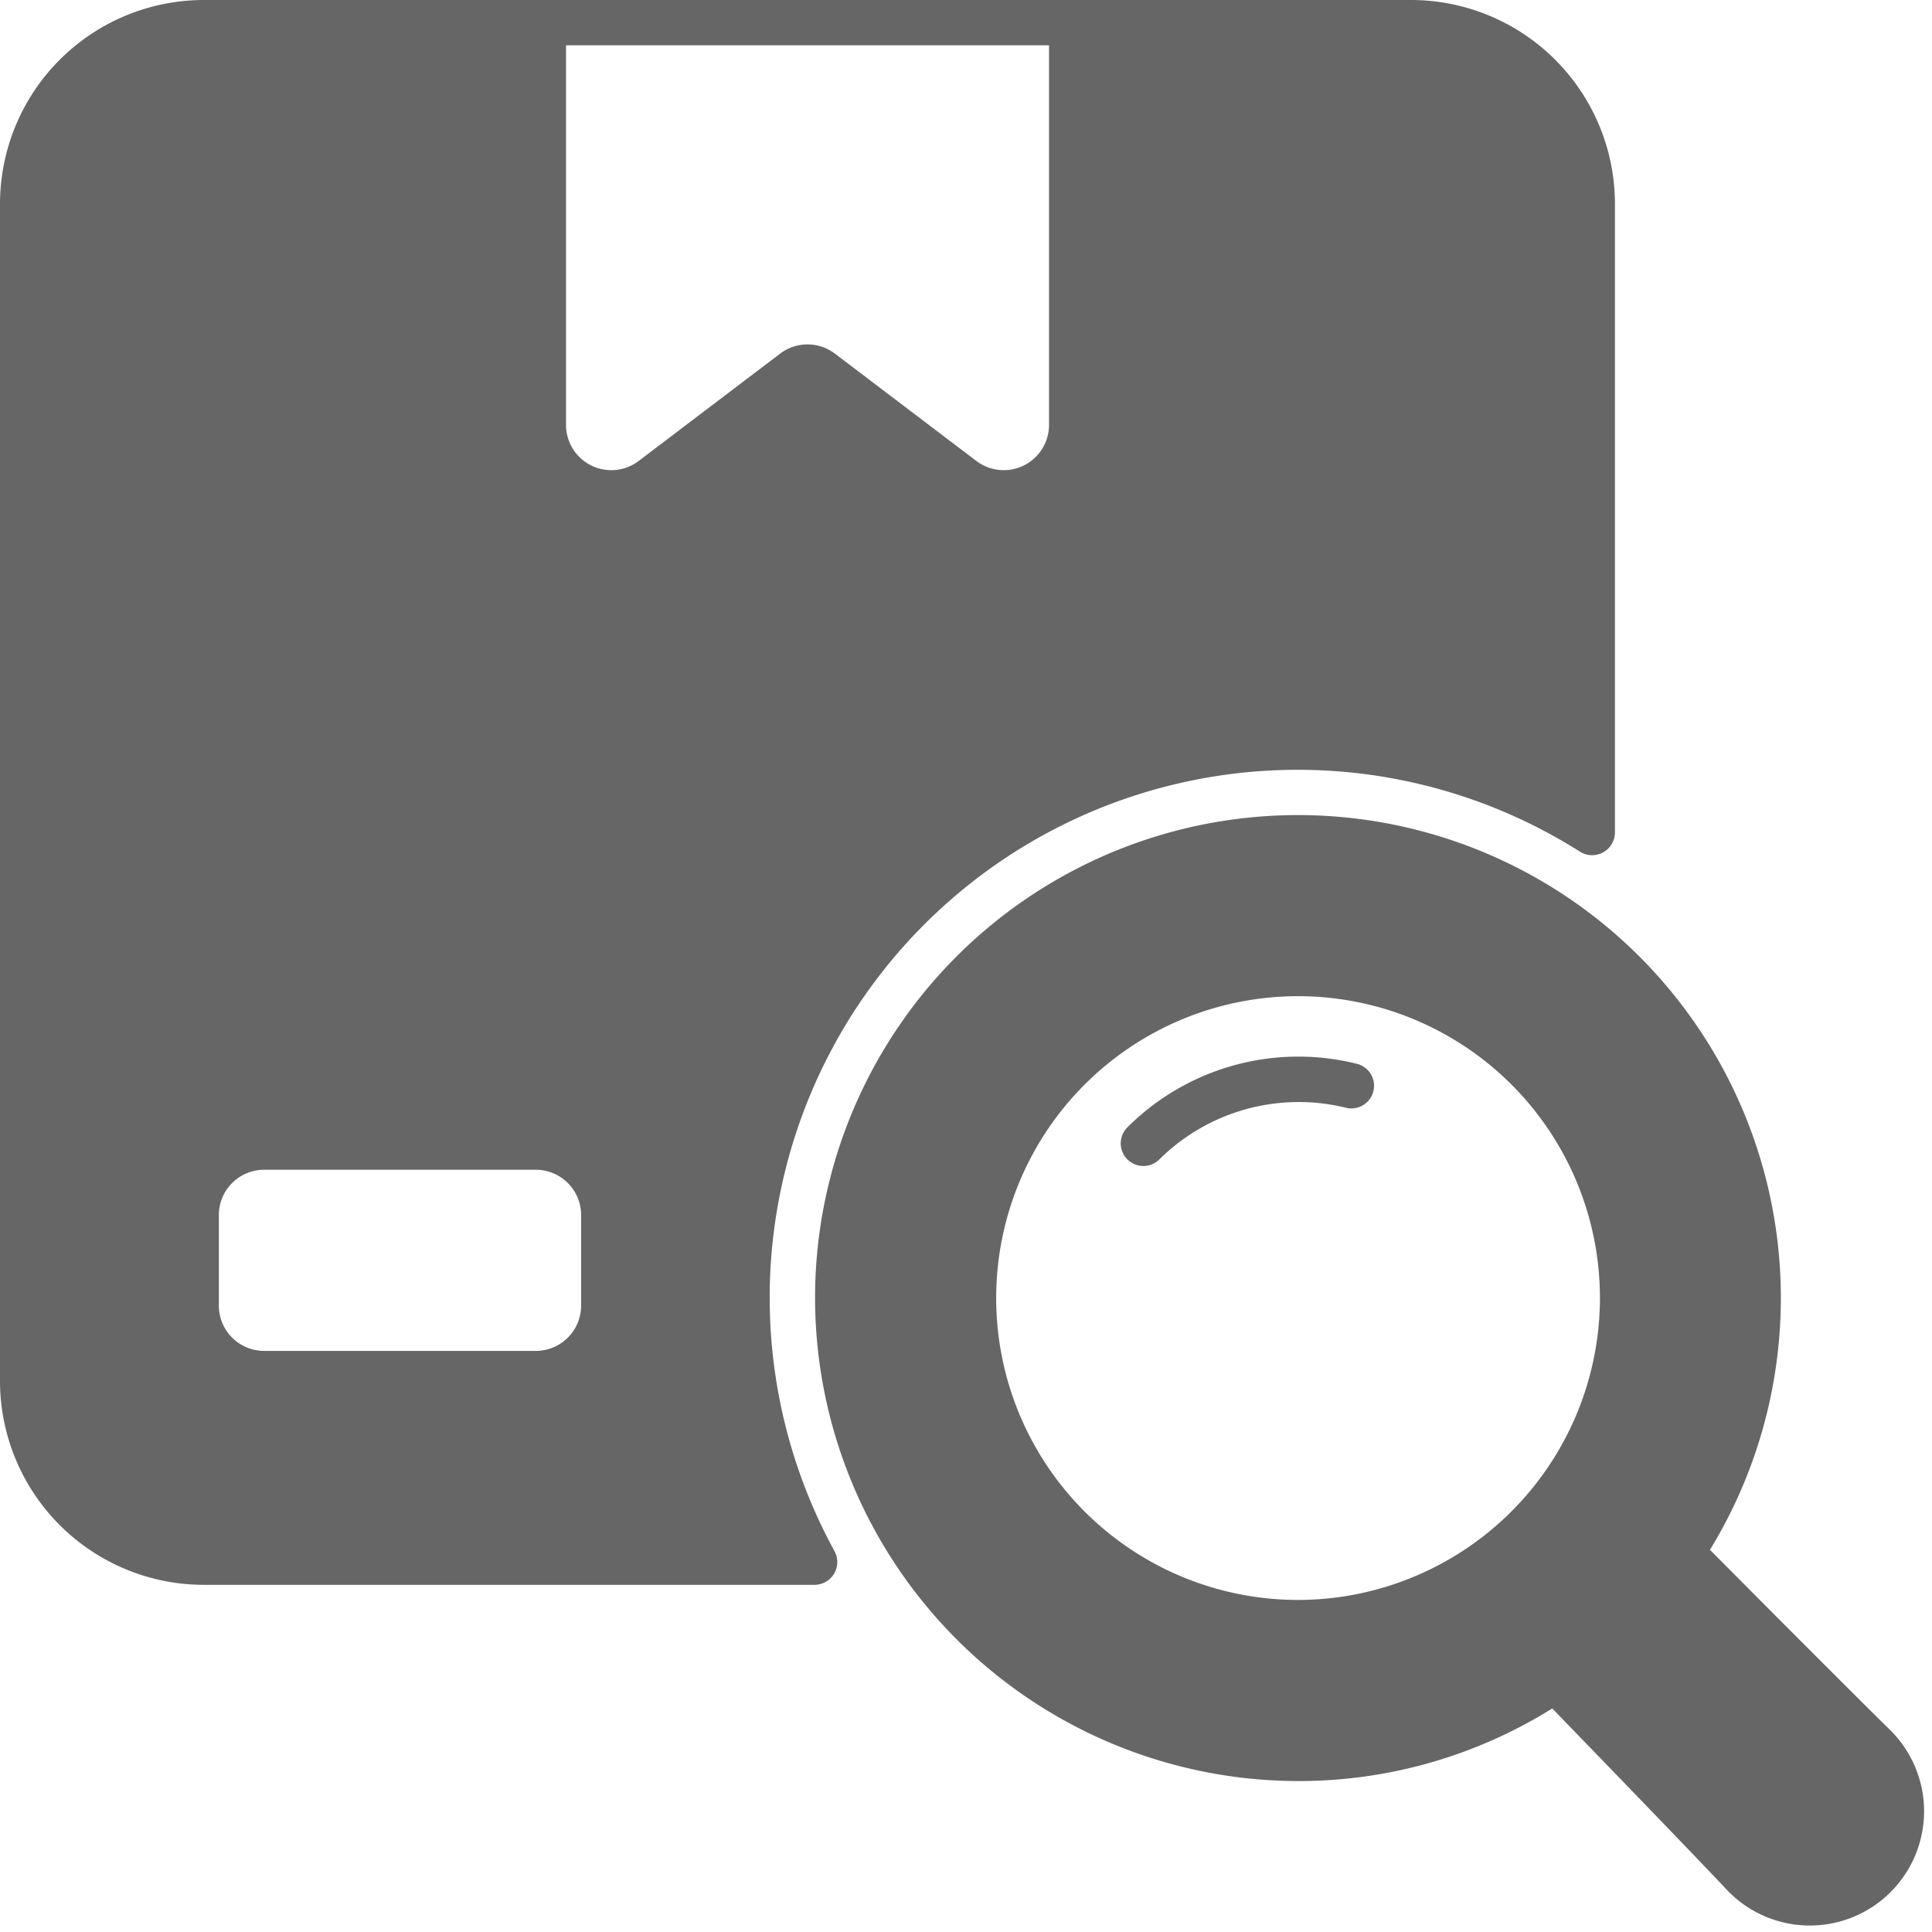
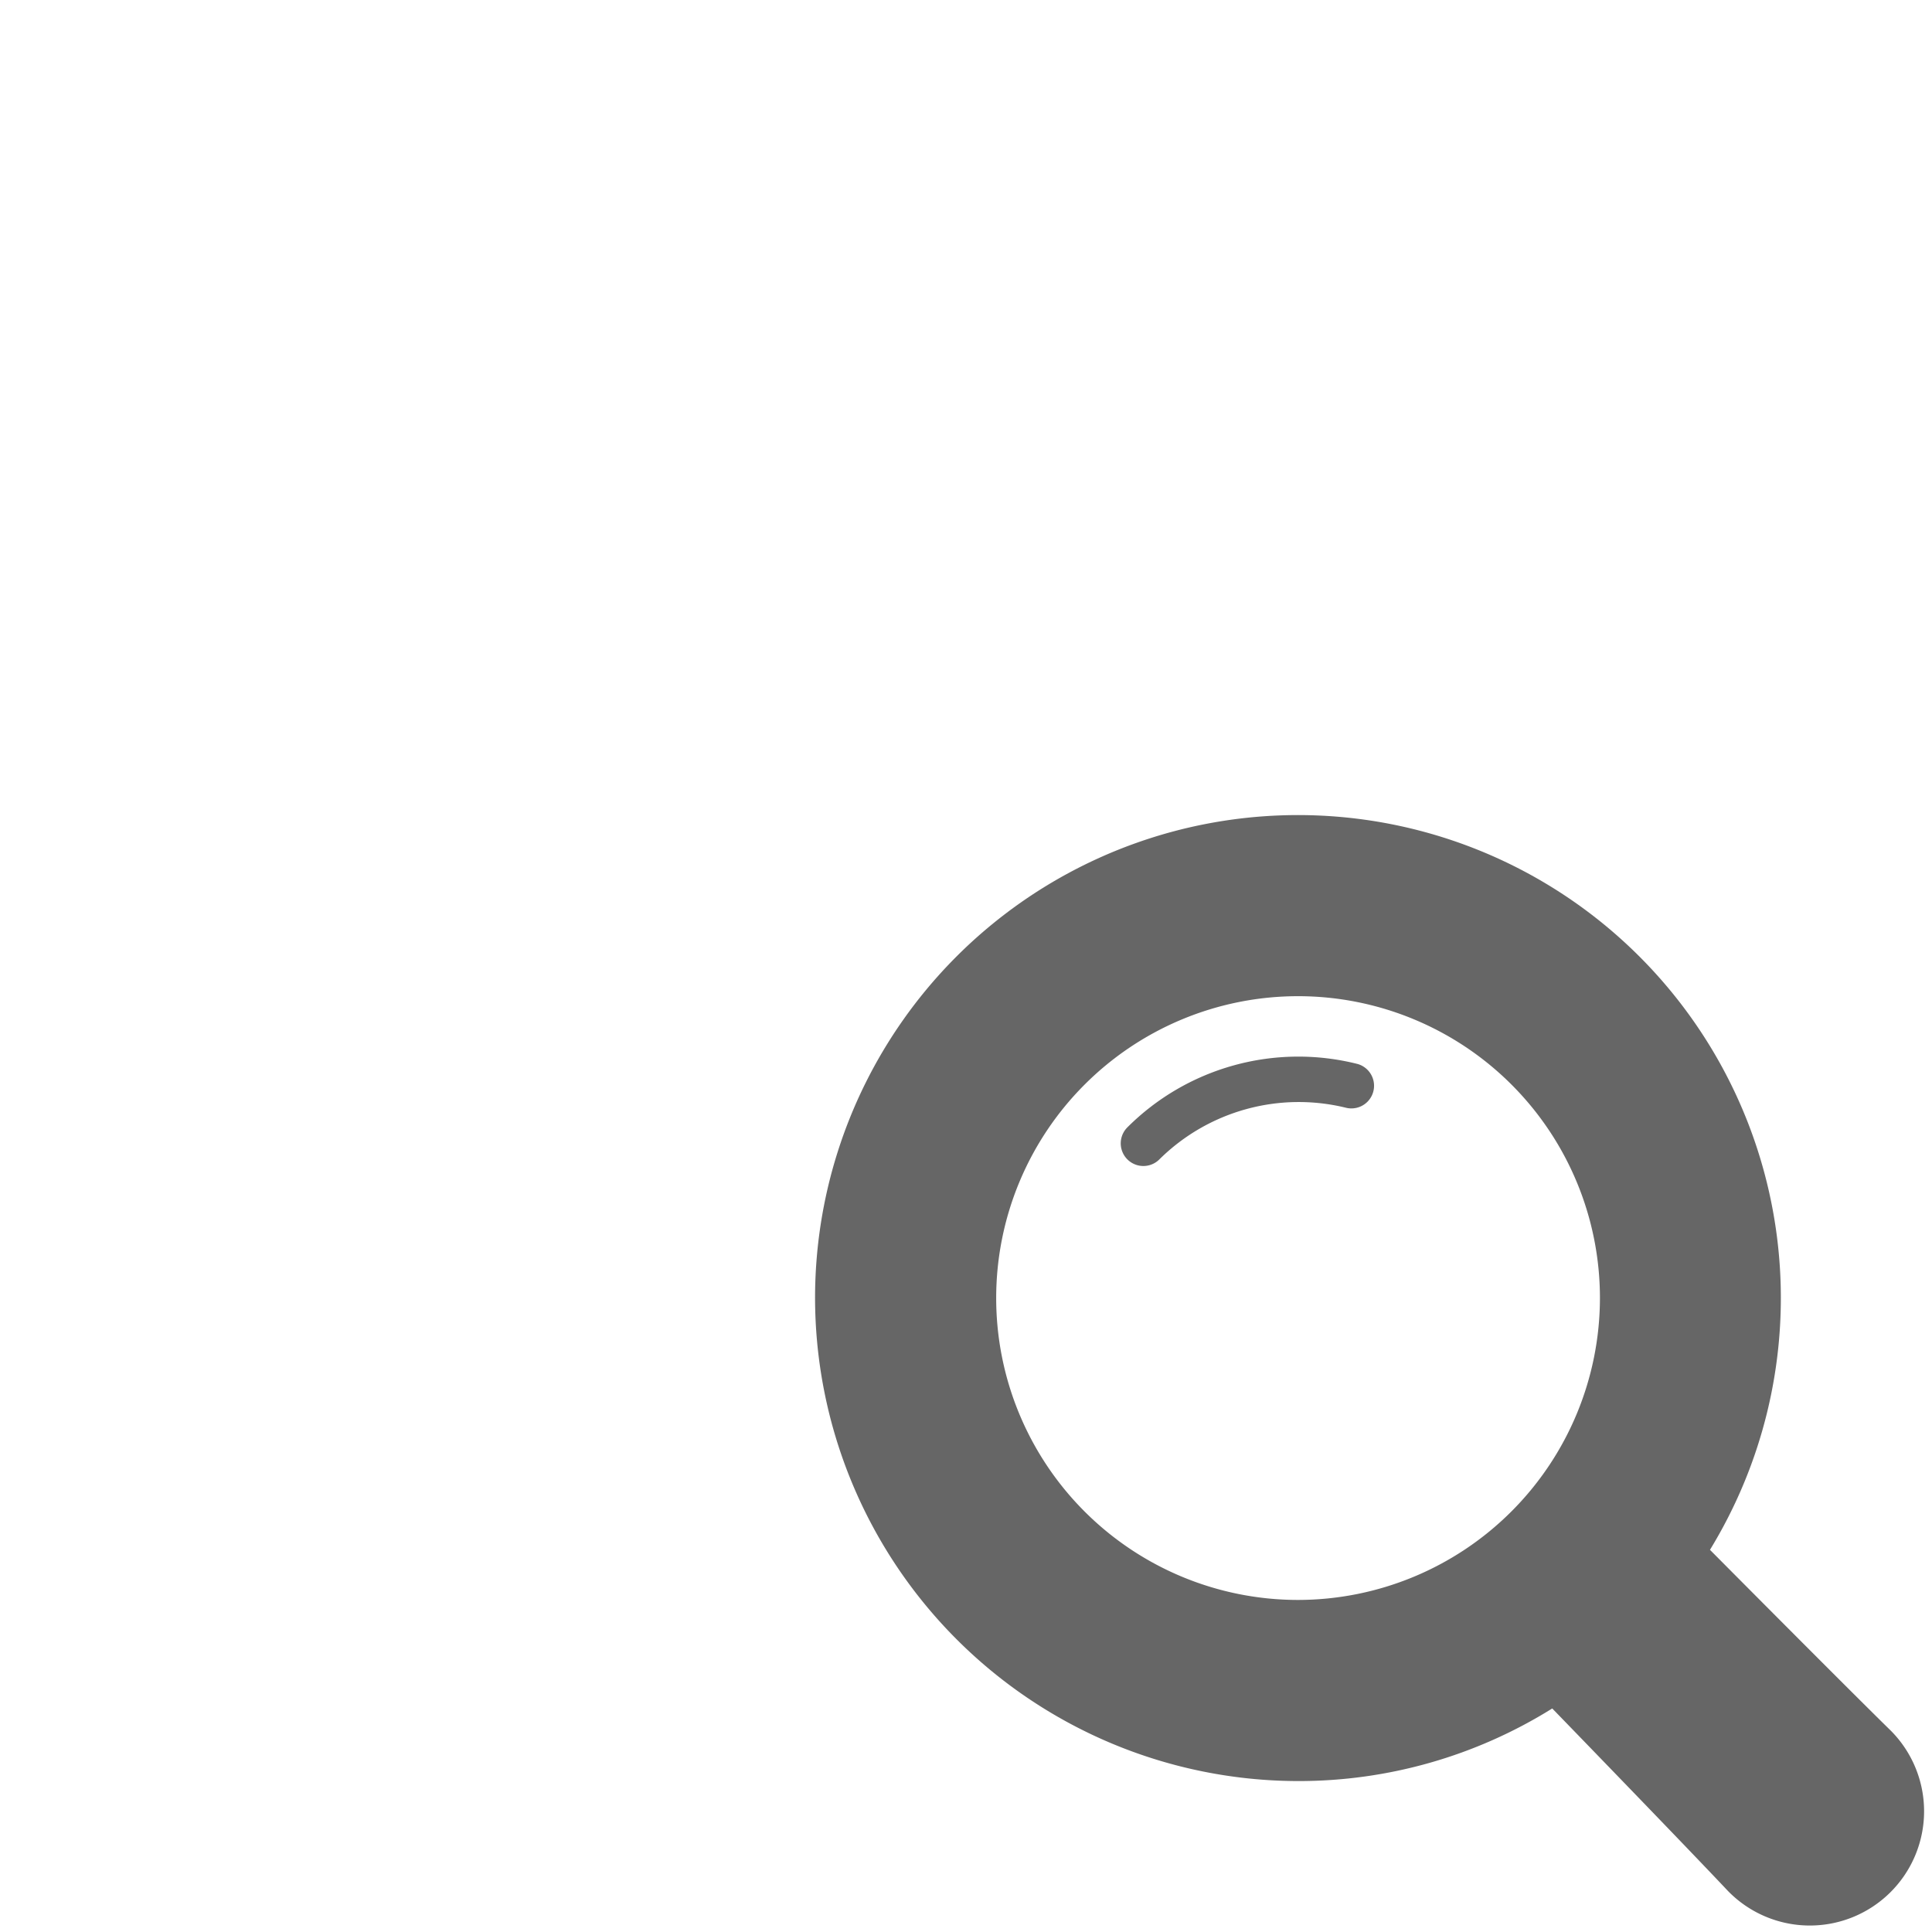
<svg xmlns="http://www.w3.org/2000/svg" version="1.1" width="512" height="512" x="0" y="0" viewBox="0 0 128 128" style="enable-background:new 0 0 512 512" xml:space="preserve" class="">
  <g>
    <g data-name="Glyph">
-       <path d="M89.921 70.486a16.025 16.025 0 0 0-15.249 4.224 1.5 1.5 0 0 0 2.16 2.082 13.12 13.12 0 0 1 12.315-3.407 1.5 1.5 0 0 0 .774-2.9z" fill="#666666" opacity="1" data-original="#000000" class="" />
-       <path d="M13.5 105h40.479a1.51 1.51 0 0 0 1.315-2.222 34.975 34.975 0 0 1 49.4-46.342 1.511 1.511 0 0 0 2.3-1.267V13.5A13.515 13.515 0 0 0 93.5 0h-80A13.515 13.515 0 0 0 0 13.5v78A13.515 13.515 0 0 0 13.5 105zm24-102h32v25.151a3 3 0 0 1-4.813 2.389l-9.374-7.112a3 3 0 0 0-3.626 0l-9.374 7.112a3 3 0 0 1-4.813-2.389zm-23 77.5a3 3 0 0 1 3-3h18a3 3 0 0 1 3 3v6a3 3 0 0 1-3 3h-18a3 3 0 0 1-3-3z" fill="#666666" opacity="1" data-original="#000000" class="" />
+       <path d="M89.921 70.486a16.025 16.025 0 0 0-15.249 4.224 1.5 1.5 0 0 0 2.16 2.082 13.12 13.12 0 0 1 12.315-3.407 1.5 1.5 0 0 0 .774-2.9" fill="#666666" opacity="1" data-original="#000000" class="" />
      <path d="M125.29 114.68c-3.031-2.968-12-12-12-12A31.993 31.993 0 1 0 54 86a32.042 32.042 0 0 0 32 32 31.712 31.712 0 0 0 16.84-4.81s8.764 9.035 11.64 12.09a7.57 7.57 0 1 0 10.81-10.6zM86 106a20 20 0 1 1 20-20 20.02 20.02 0 0 1-20 20z" fill="#666666" opacity="1" data-original="#000000" class="" />
    </g>
  </g>
</svg>